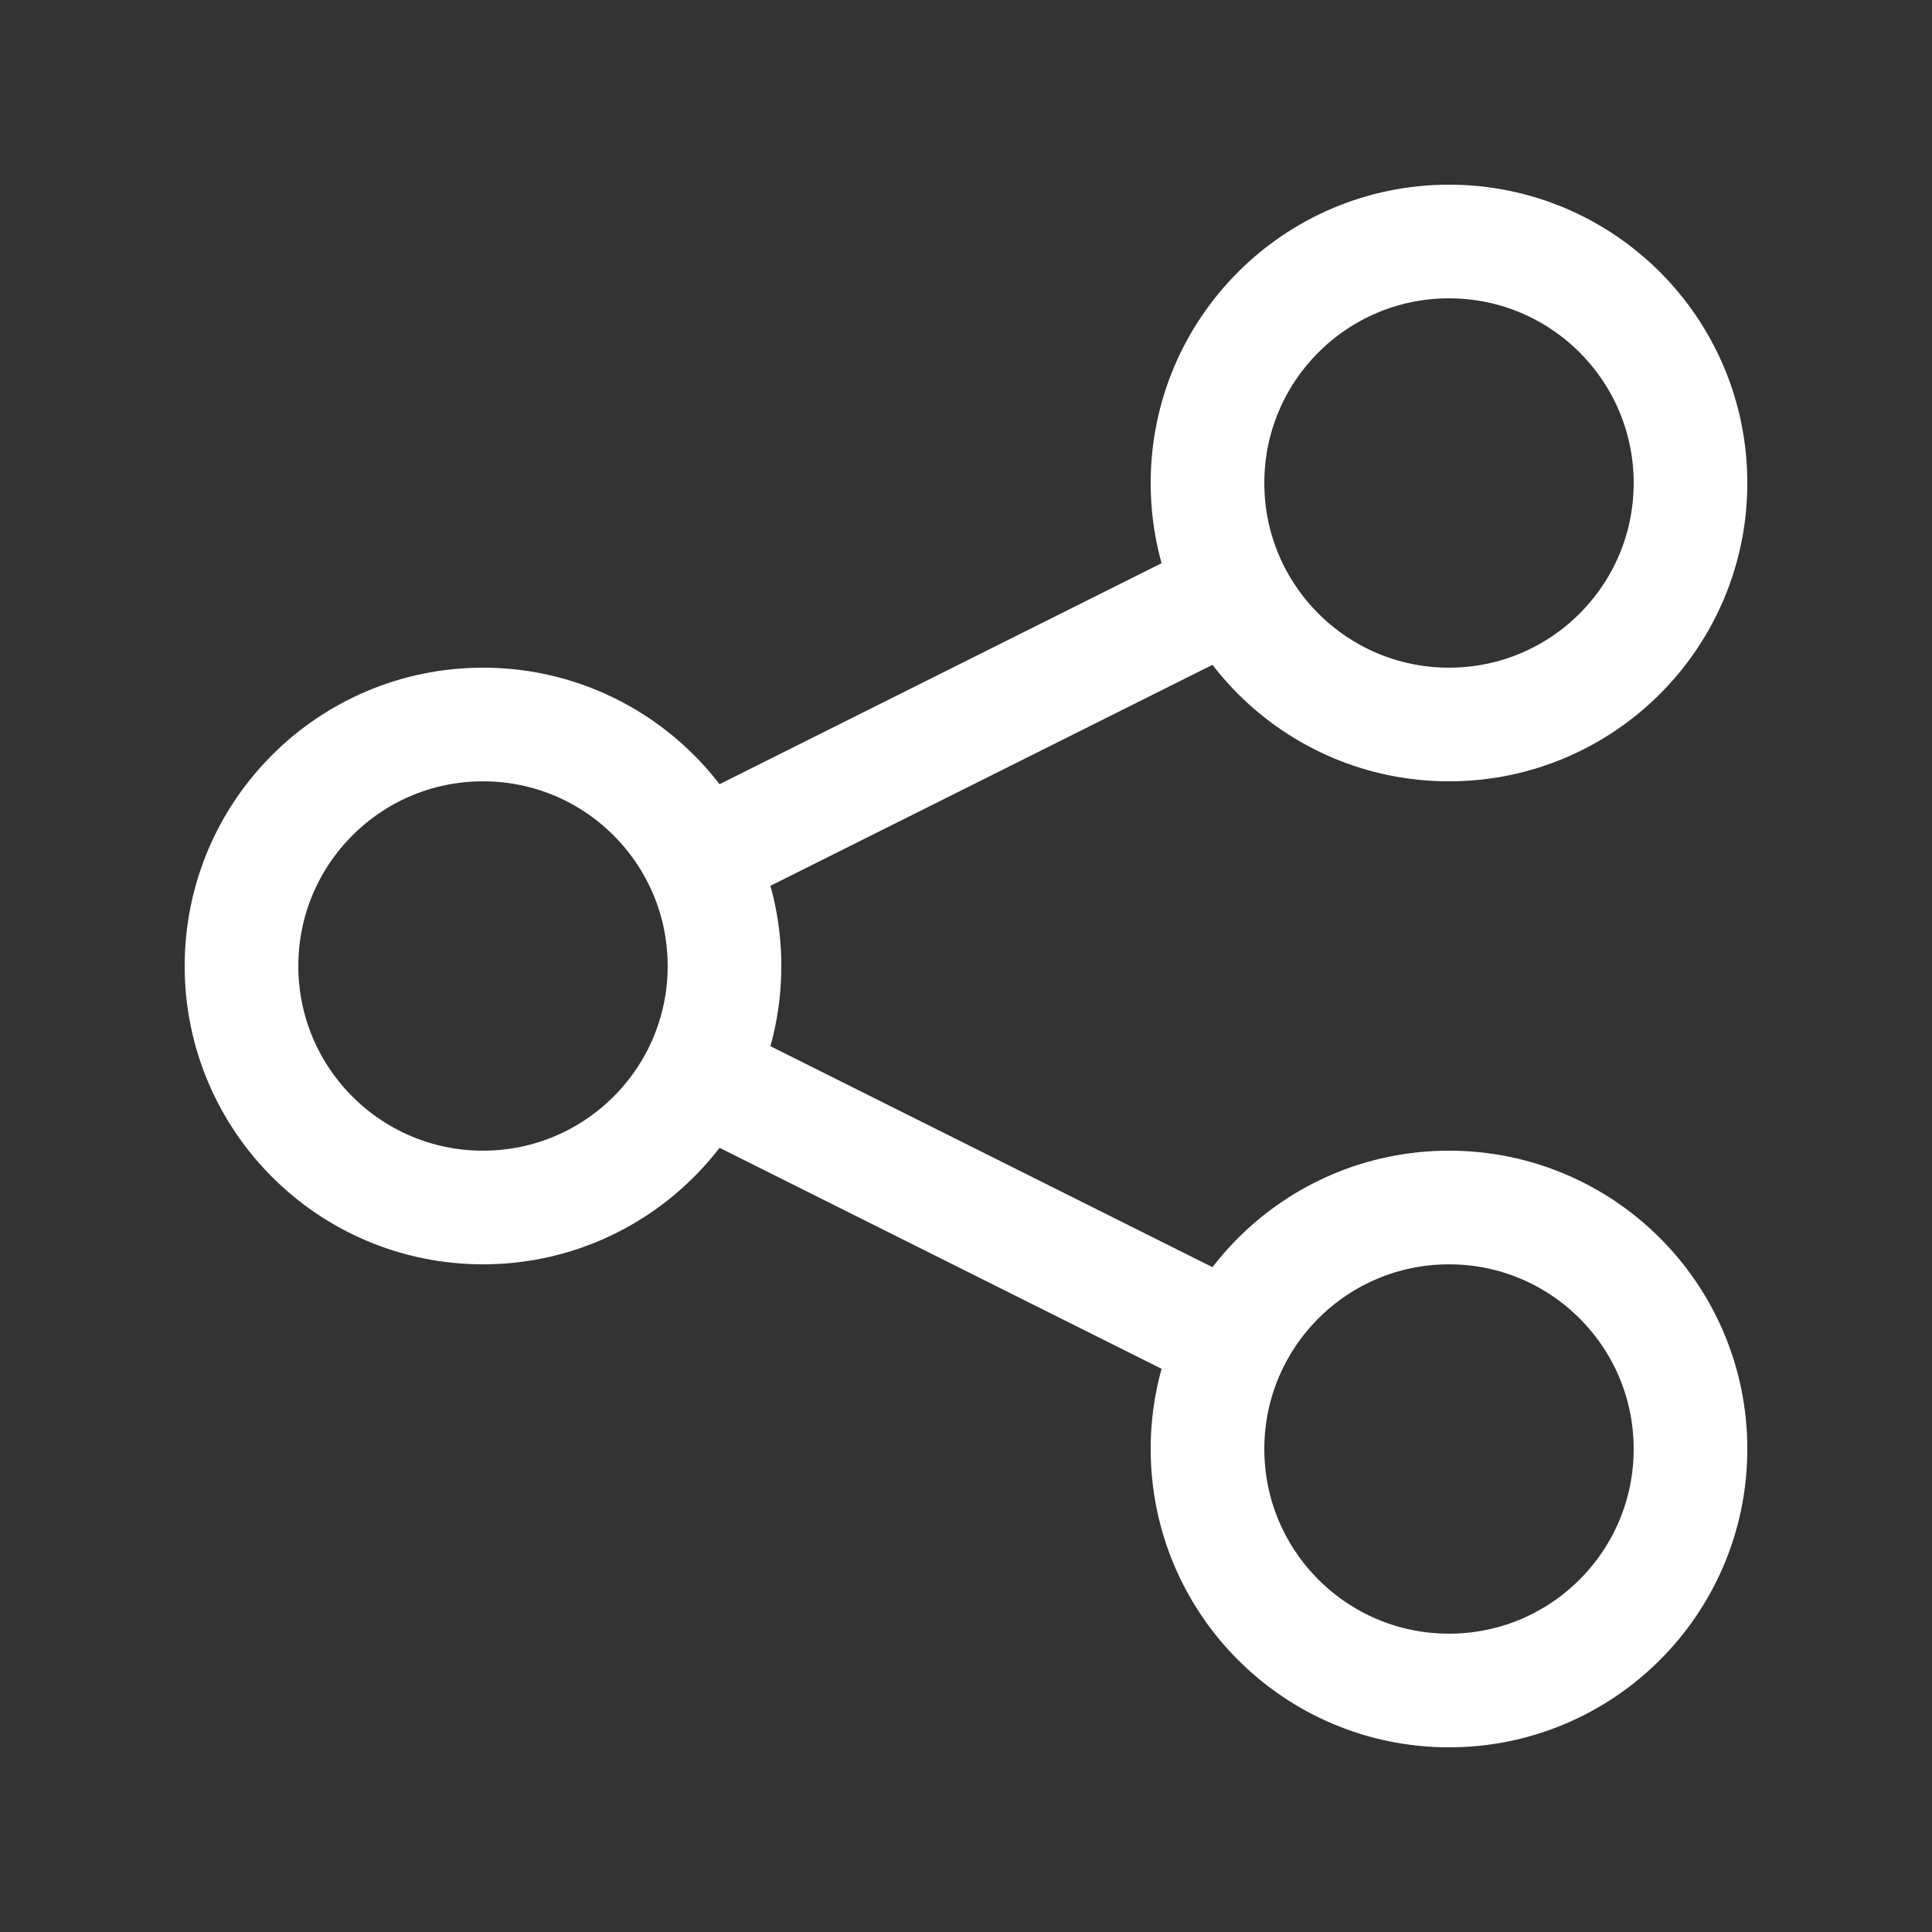
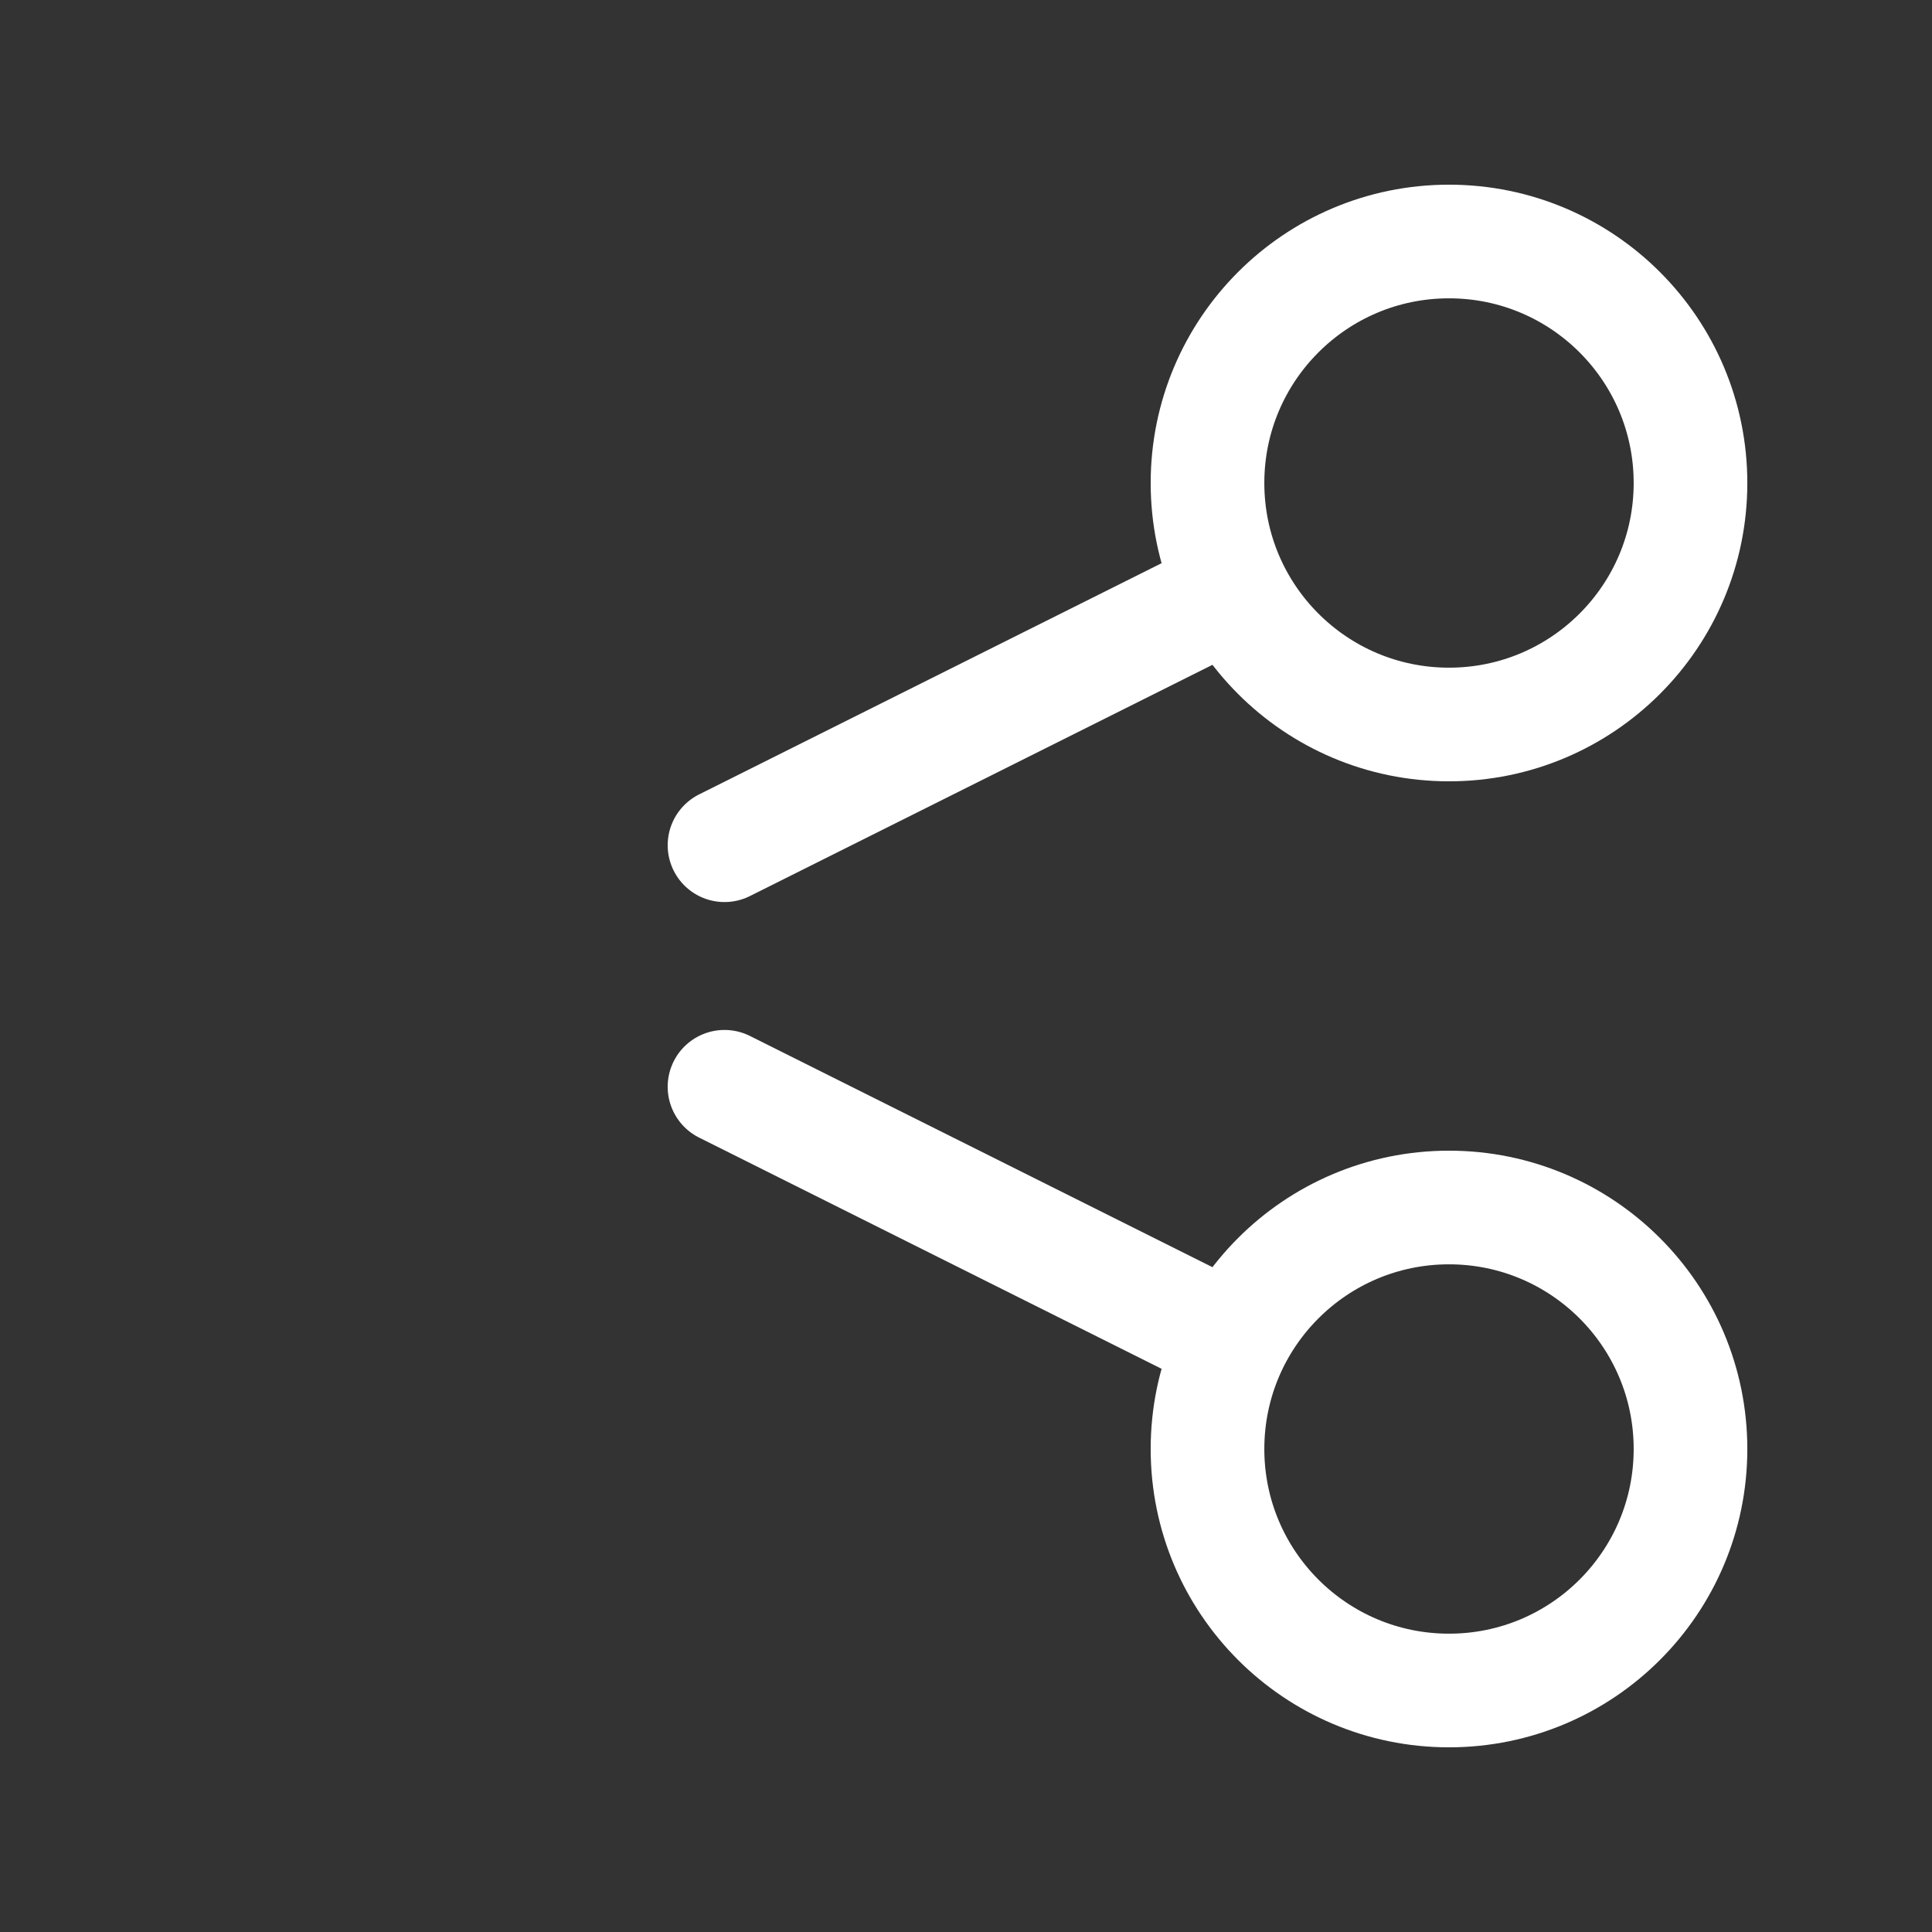
<svg xmlns="http://www.w3.org/2000/svg" width="51" height="51" viewBox="0 0 51 51" fill="none">
  <rect x="0" y="0" width="51" height="51" fill="#333333" stroke="none" />
  <path d="M38.25 44.625C41.771 44.625 44.625 41.771 44.625 38.25C44.625 34.729 41.771 31.875 38.25 31.875C34.729 31.875 31.875 34.729 31.875 38.25C31.875 41.771 34.729 44.625 38.25 44.625Z" stroke="white" stroke-width="3" stroke-linecap="round" stroke-linejoin="round" />
  <path d="M19.125 28.688L31.875 35.062" stroke="white" stroke-width="3" stroke-linecap="round" stroke-linejoin="round" />
-   <path d="M12.75 31.875C16.271 31.875 19.125 29.021 19.125 25.5C19.125 21.979 16.271 19.125 12.75 19.125C9.229 19.125 6.375 21.979 6.375 25.5C6.375 29.021 9.229 31.875 12.75 31.875Z" stroke="white" stroke-width="3" stroke-linecap="round" stroke-linejoin="round" />
  <path d="M31.875 15.938L19.125 22.312" stroke="white" stroke-width="3" stroke-linecap="round" stroke-linejoin="round" />
  <path d="M38.25 19.125C41.771 19.125 44.625 16.271 44.625 12.75C44.625 9.229 41.771 6.375 38.25 6.375C34.729 6.375 31.875 9.229 31.875 12.75C31.875 16.271 34.729 19.125 38.25 19.125Z" stroke="white" stroke-width="3" stroke-linecap="round" stroke-linejoin="round" />
</svg>